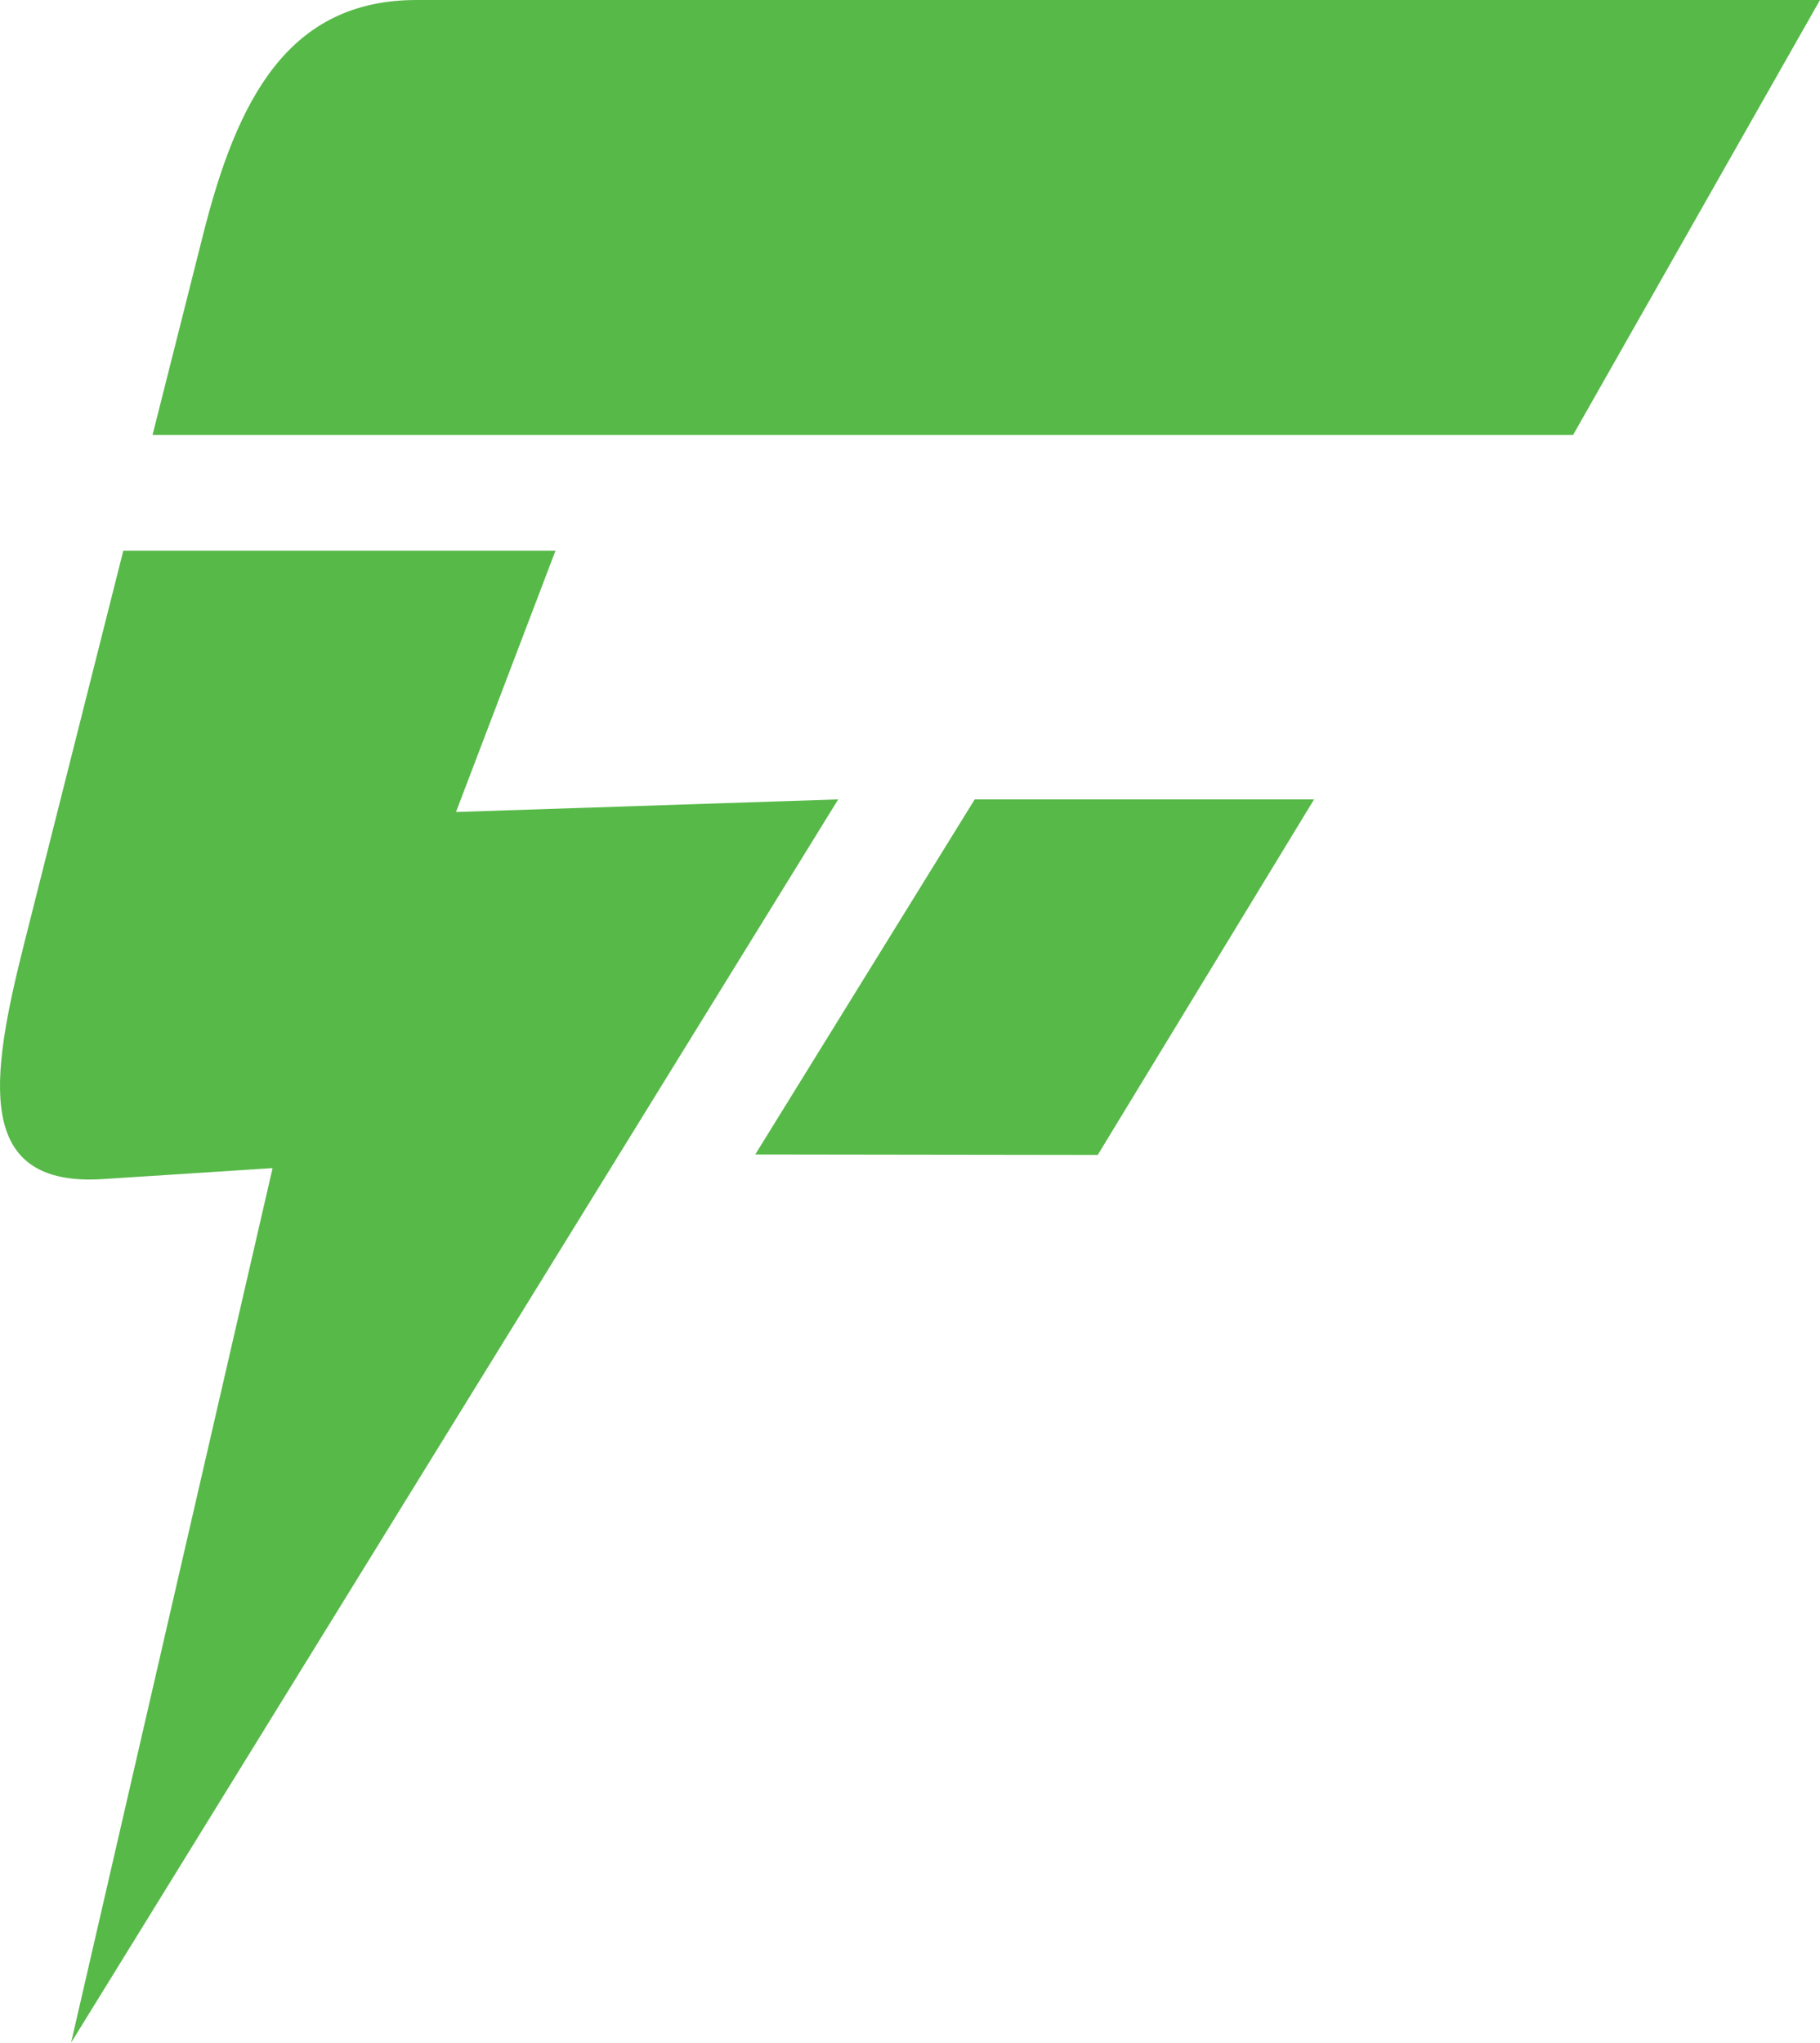
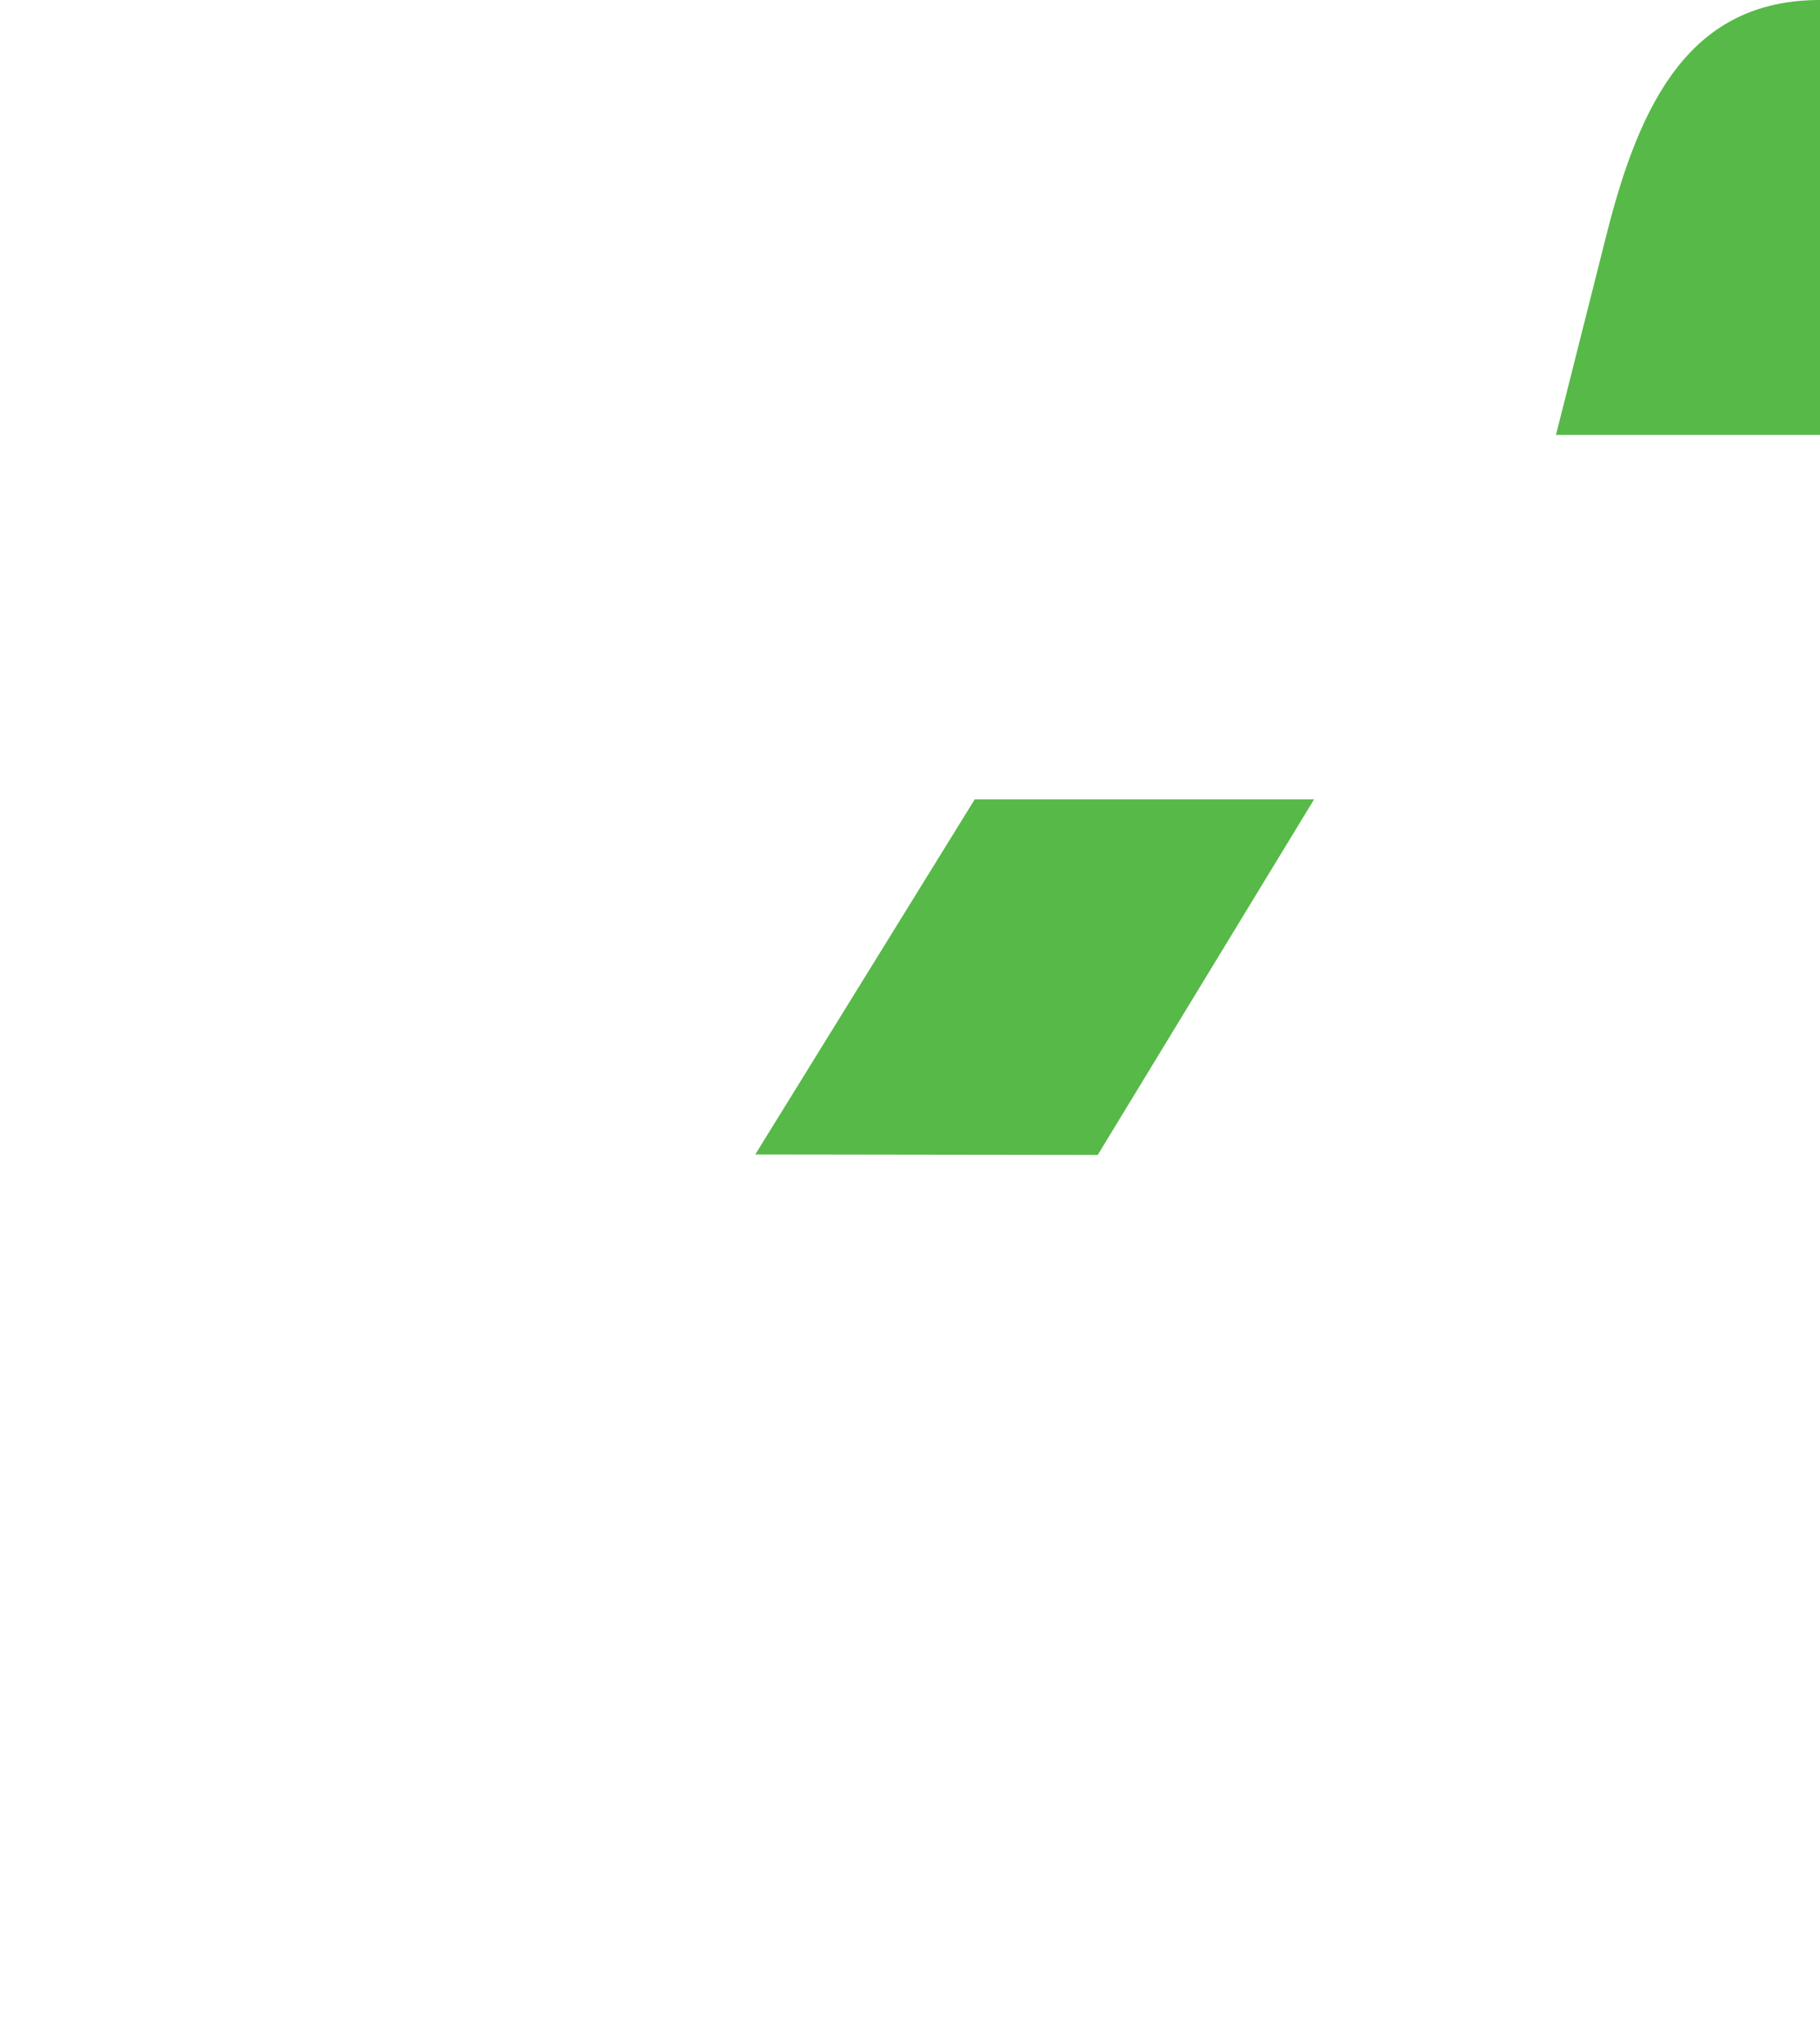
<svg xmlns="http://www.w3.org/2000/svg" id="Layer_1" data-name="Layer 1" viewBox="0 0 456.24 512">
  <defs>
    <style>
      .cls-1 {
        fill: #57b948;
      }
    </style>
  </defs>
-   <path class="cls-1" d="m456.24,0H104.43c-32.26,0-45.02,25.03-53.53,58.86l-12.66,50.15h356.11L456.24,0Z" />
-   <path class="cls-1" d="m6.01,236.68c-8.51,33.83-12.49,60.92,19.77,58.86l42.55-2.75-50.51,219.22L210.12,200.37l-95.81,3.16,24.94-65.5H30.91L6.01,236.68Z" />
+   <path class="cls-1" d="m456.24,0c-32.26,0-45.02,25.03-53.53,58.86l-12.66,50.15h356.11L456.24,0Z" />
  <polygon class="cls-1" points="329.41 200.37 244.34 200.37 189.33 289.37 275.18 289.49 329.41 200.37" />
</svg>